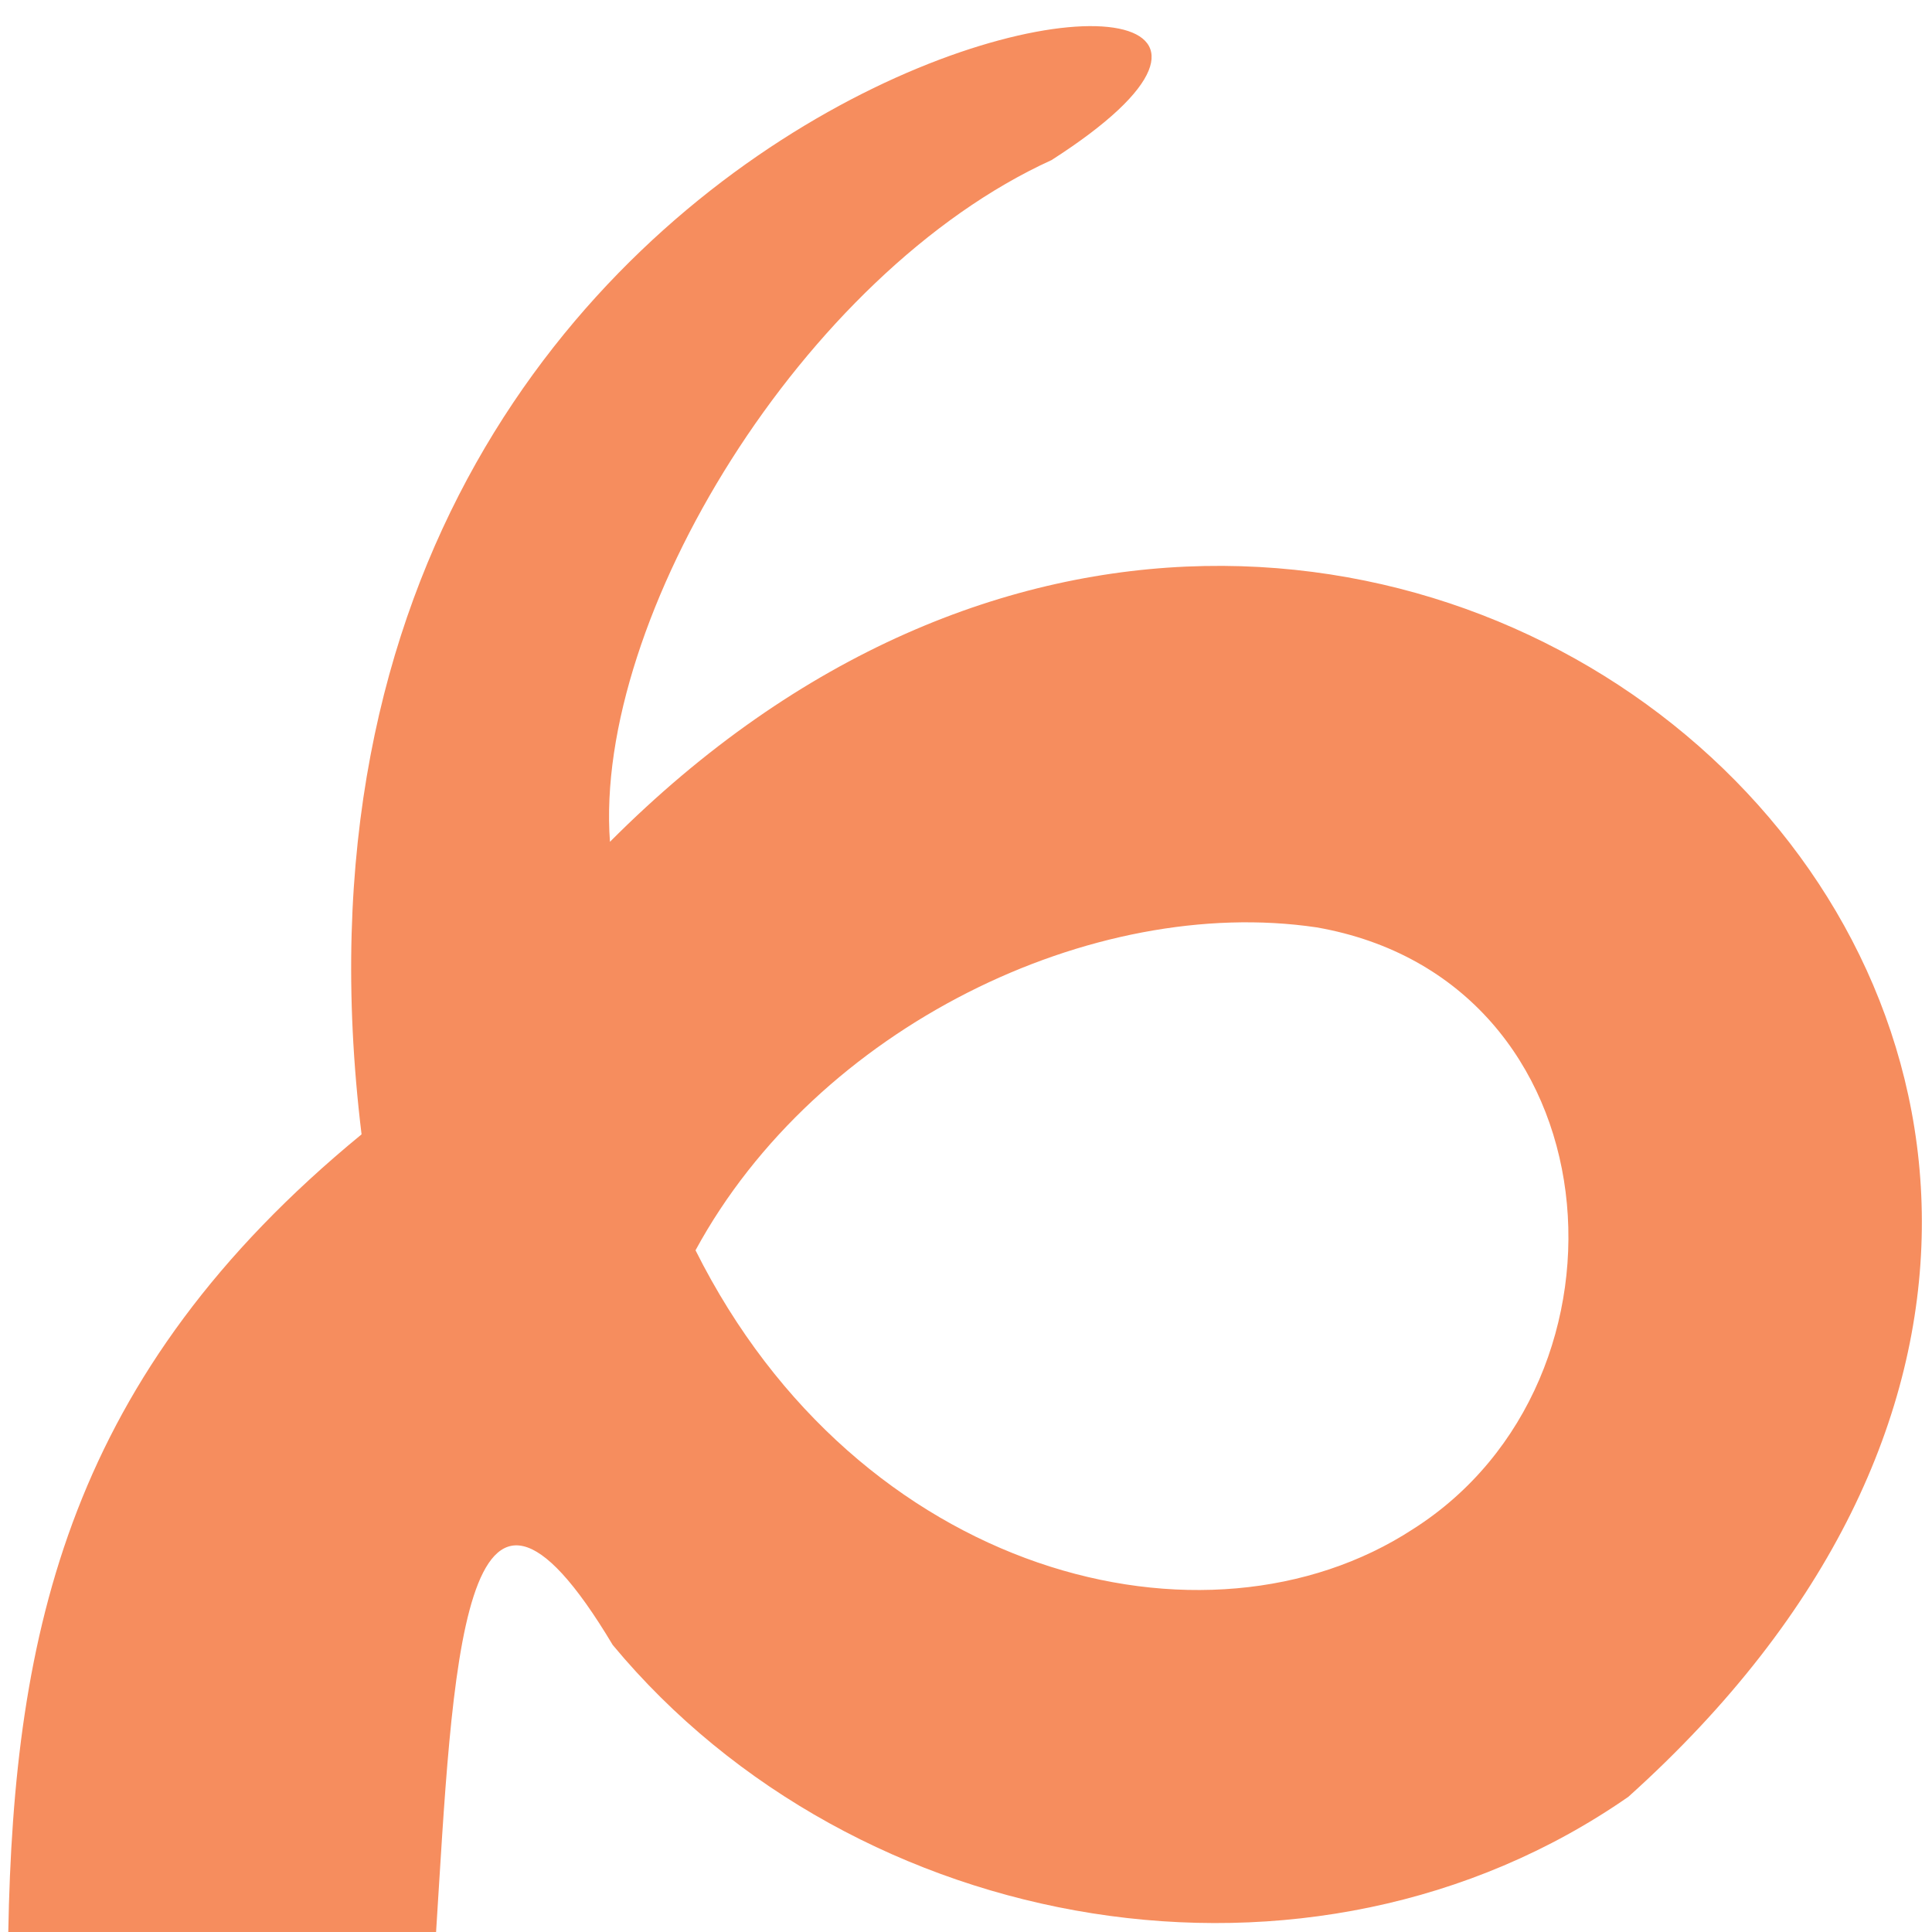
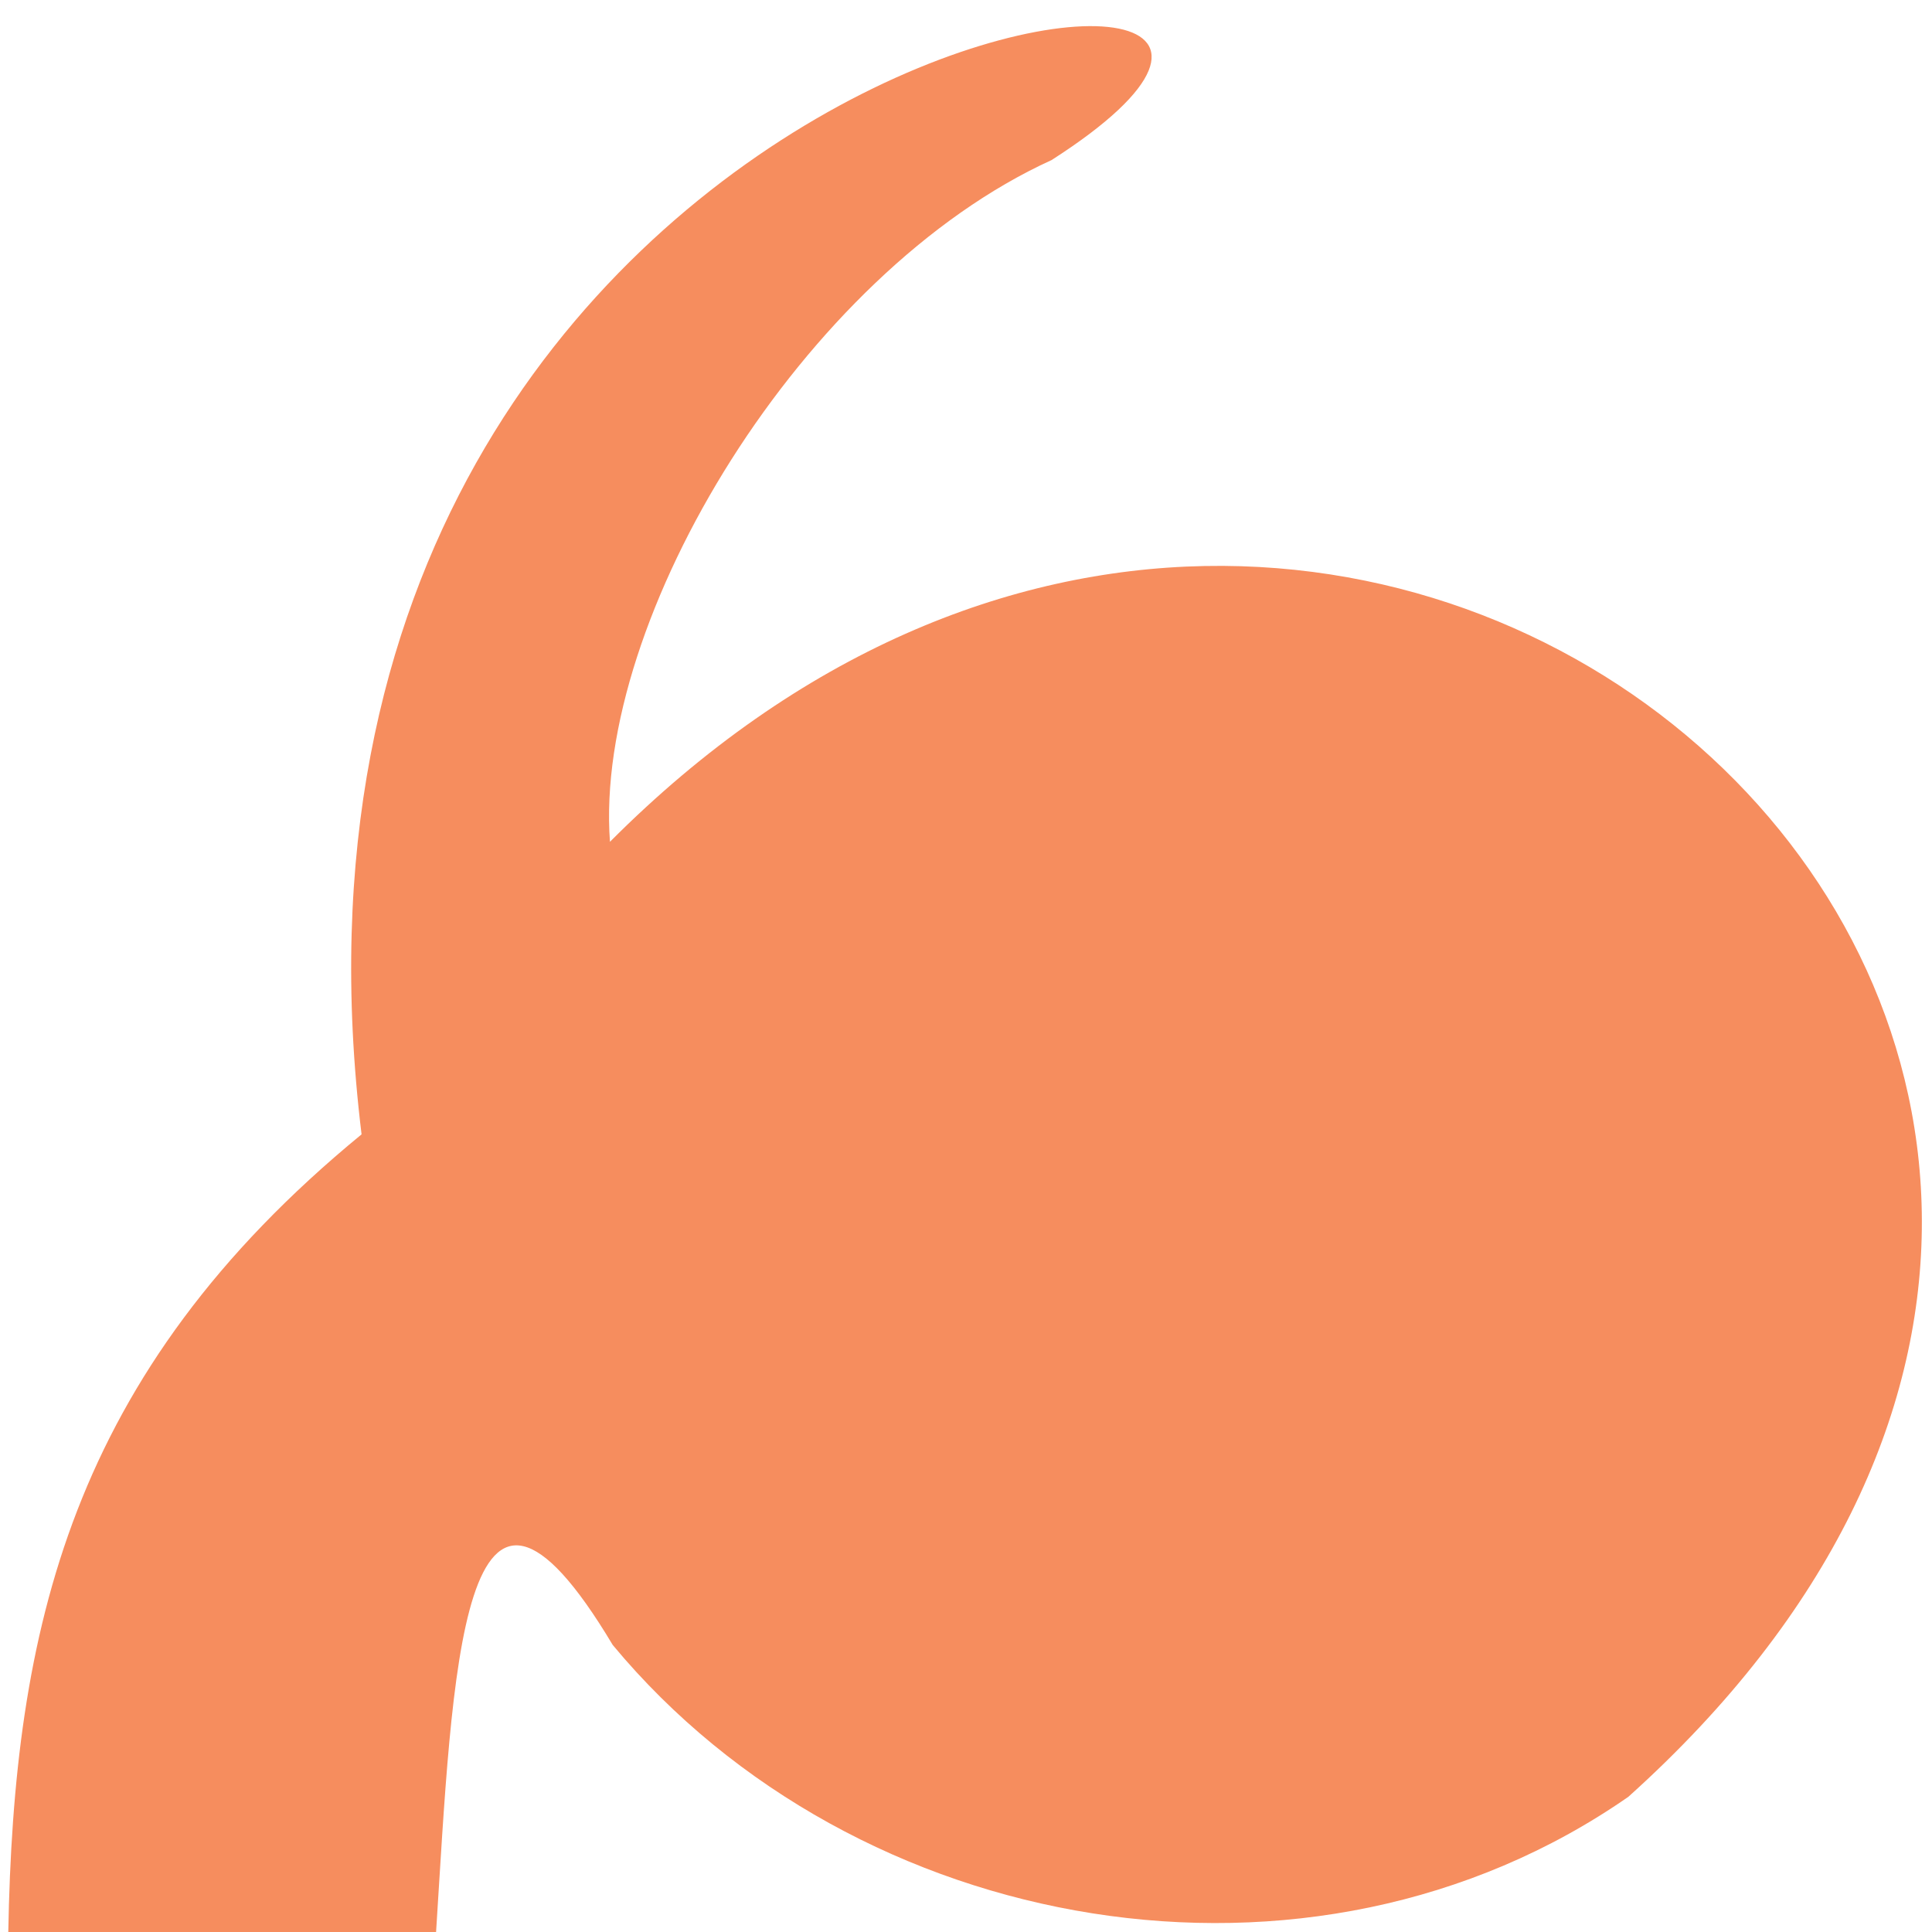
<svg xmlns="http://www.w3.org/2000/svg" viewBox="0 0 70 70">
-   <path fill="#f68d5e" d="M15.8 70c.6-9.4.9-19.6 6.4-10.4C31 70.2 47.5 73.1 59 65.1c29.7-26.7-9.4-62.2-36.9-34.6-.6-8.1 7-20.6 16-24.7 16.7-10.7-30-5.7-25 35.3C2.5 49.8.5 59.1.3 70m50.9-14.6c-7.5 4.9-20.1 1.7-26-10.1 4.4-8.1 14.4-12.9 22.5-11.7 10.9 1.9 12 16.4 3.5 21.8" />
+   <path fill="#f68d5e" d="M15.8 70c.6-9.4.9-19.6 6.4-10.4C31 70.2 47.5 73.1 59 65.1c29.7-26.7-9.4-62.2-36.9-34.6-.6-8.1 7-20.6 16-24.7 16.7-10.7-30-5.7-25 35.3C2.5 49.8.5 59.1.3 70m50.9-14.6" />
</svg>